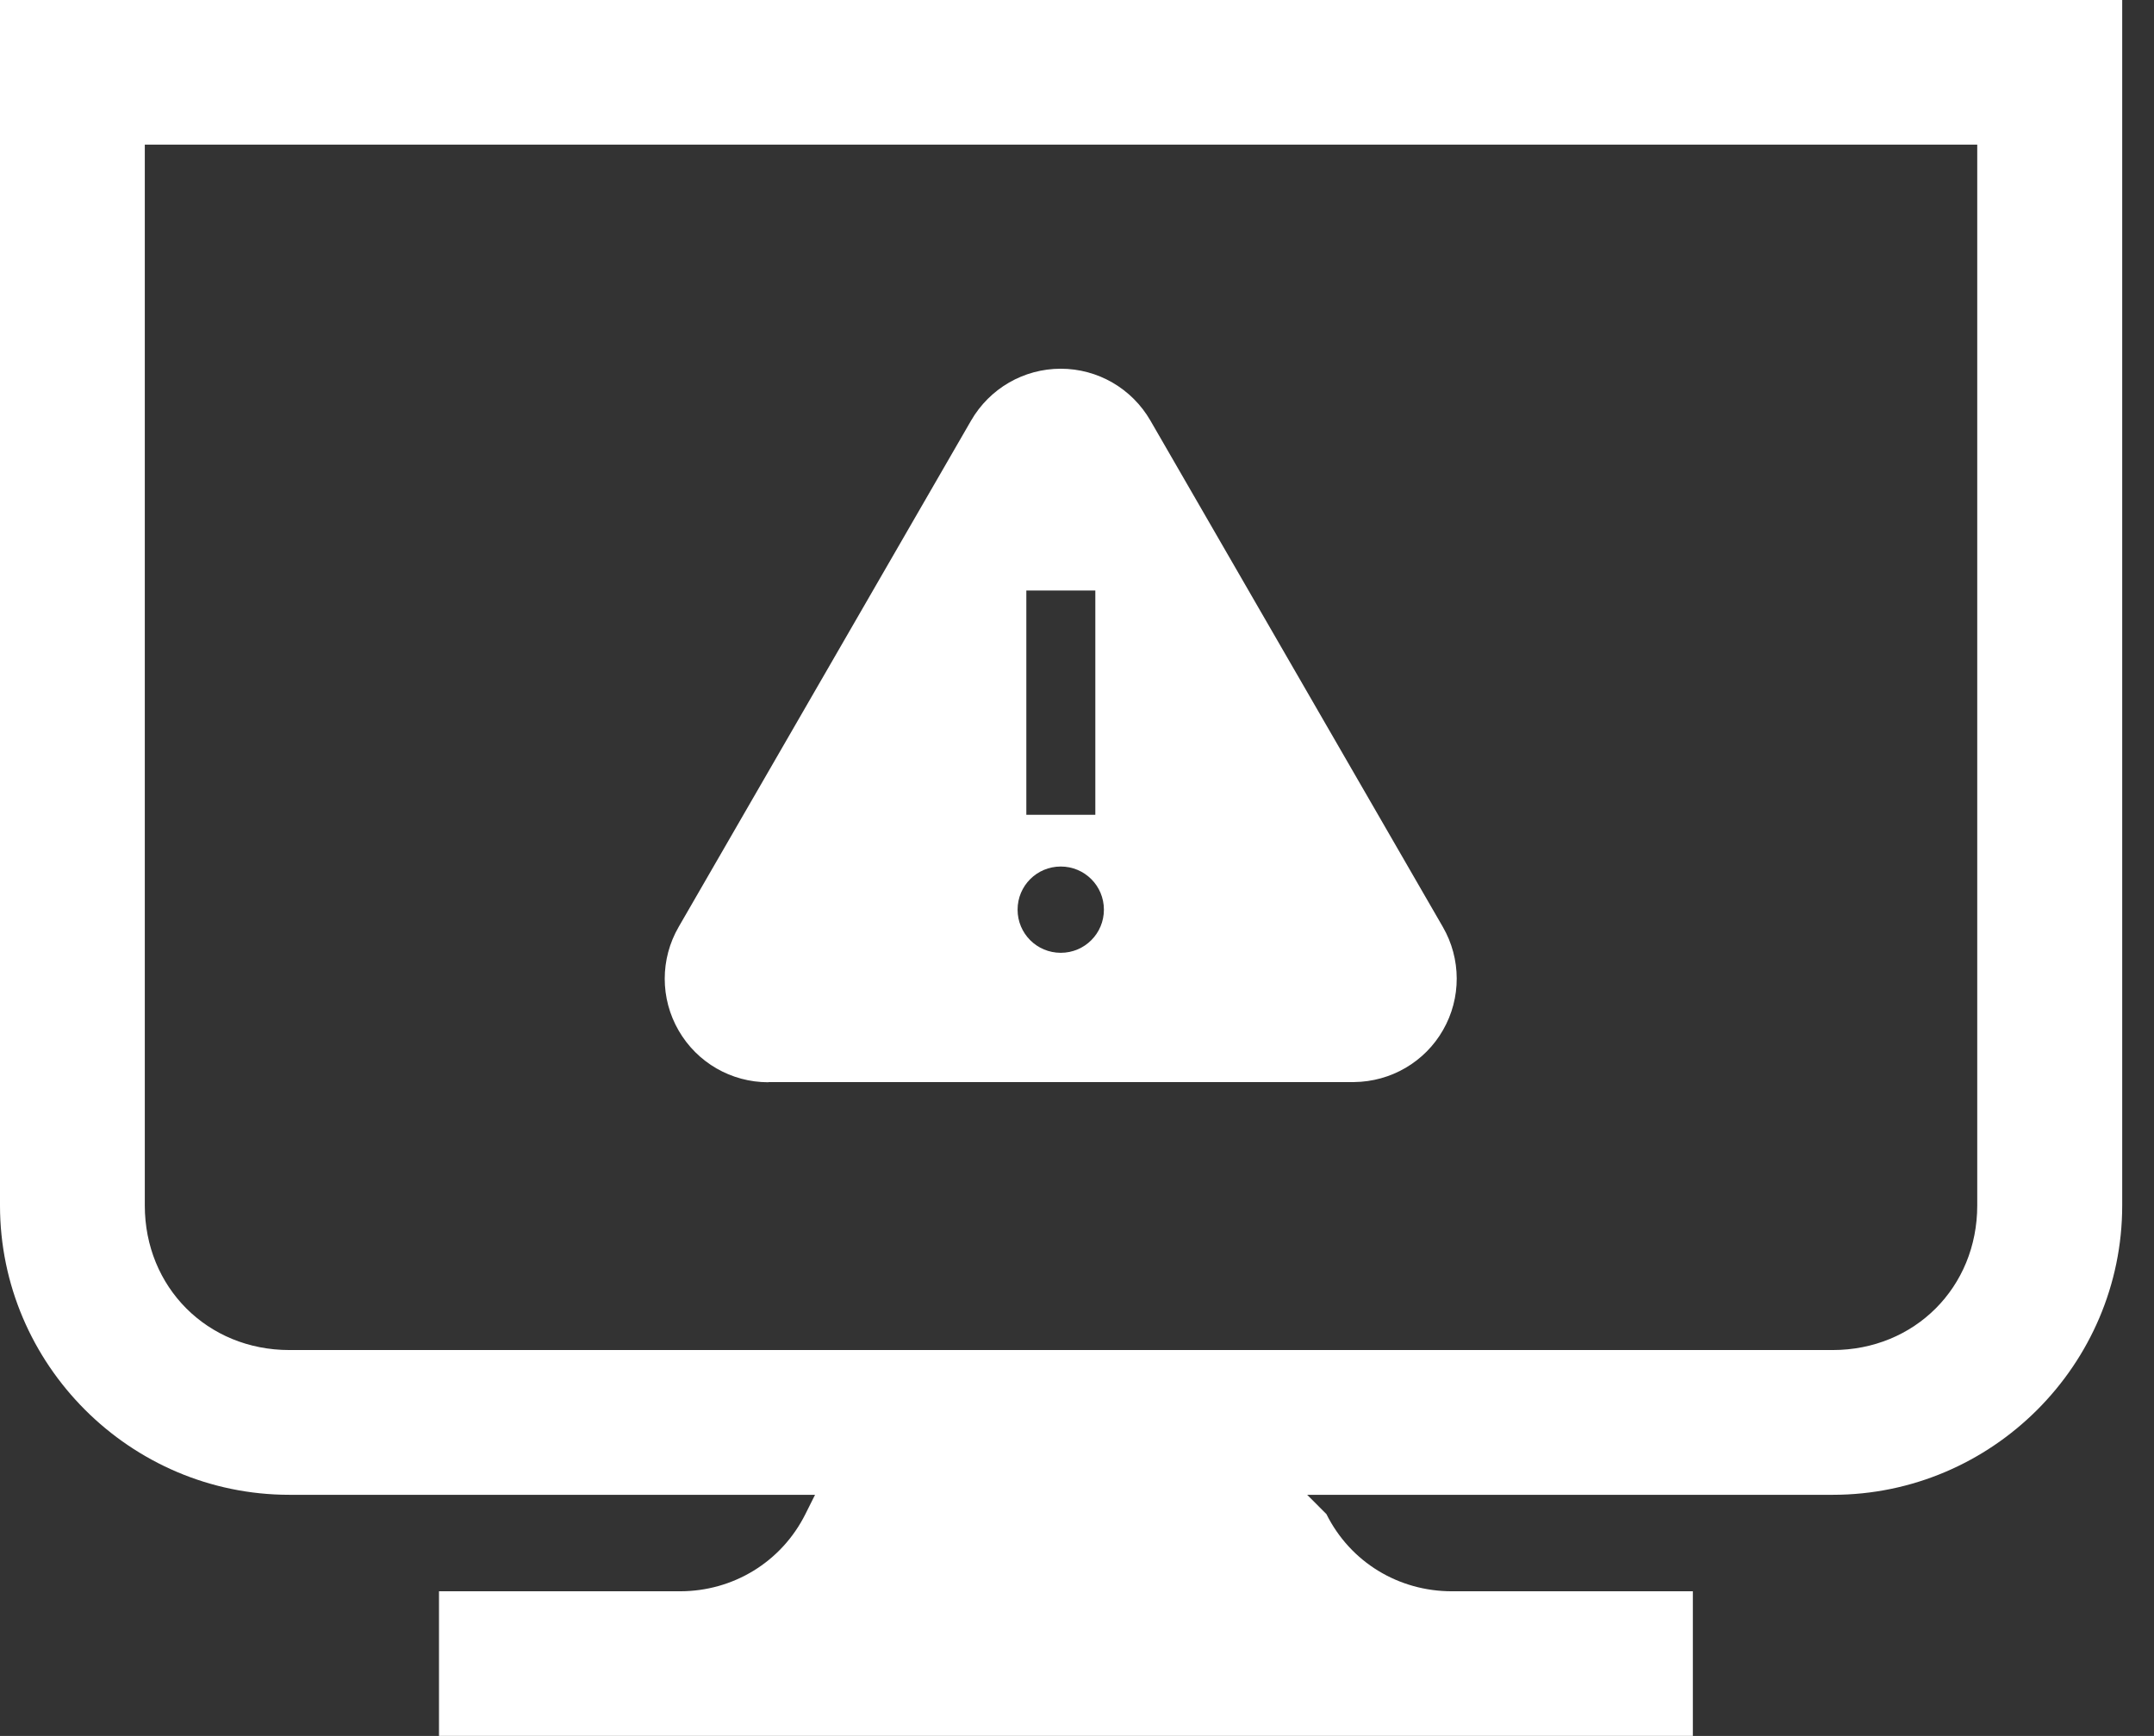
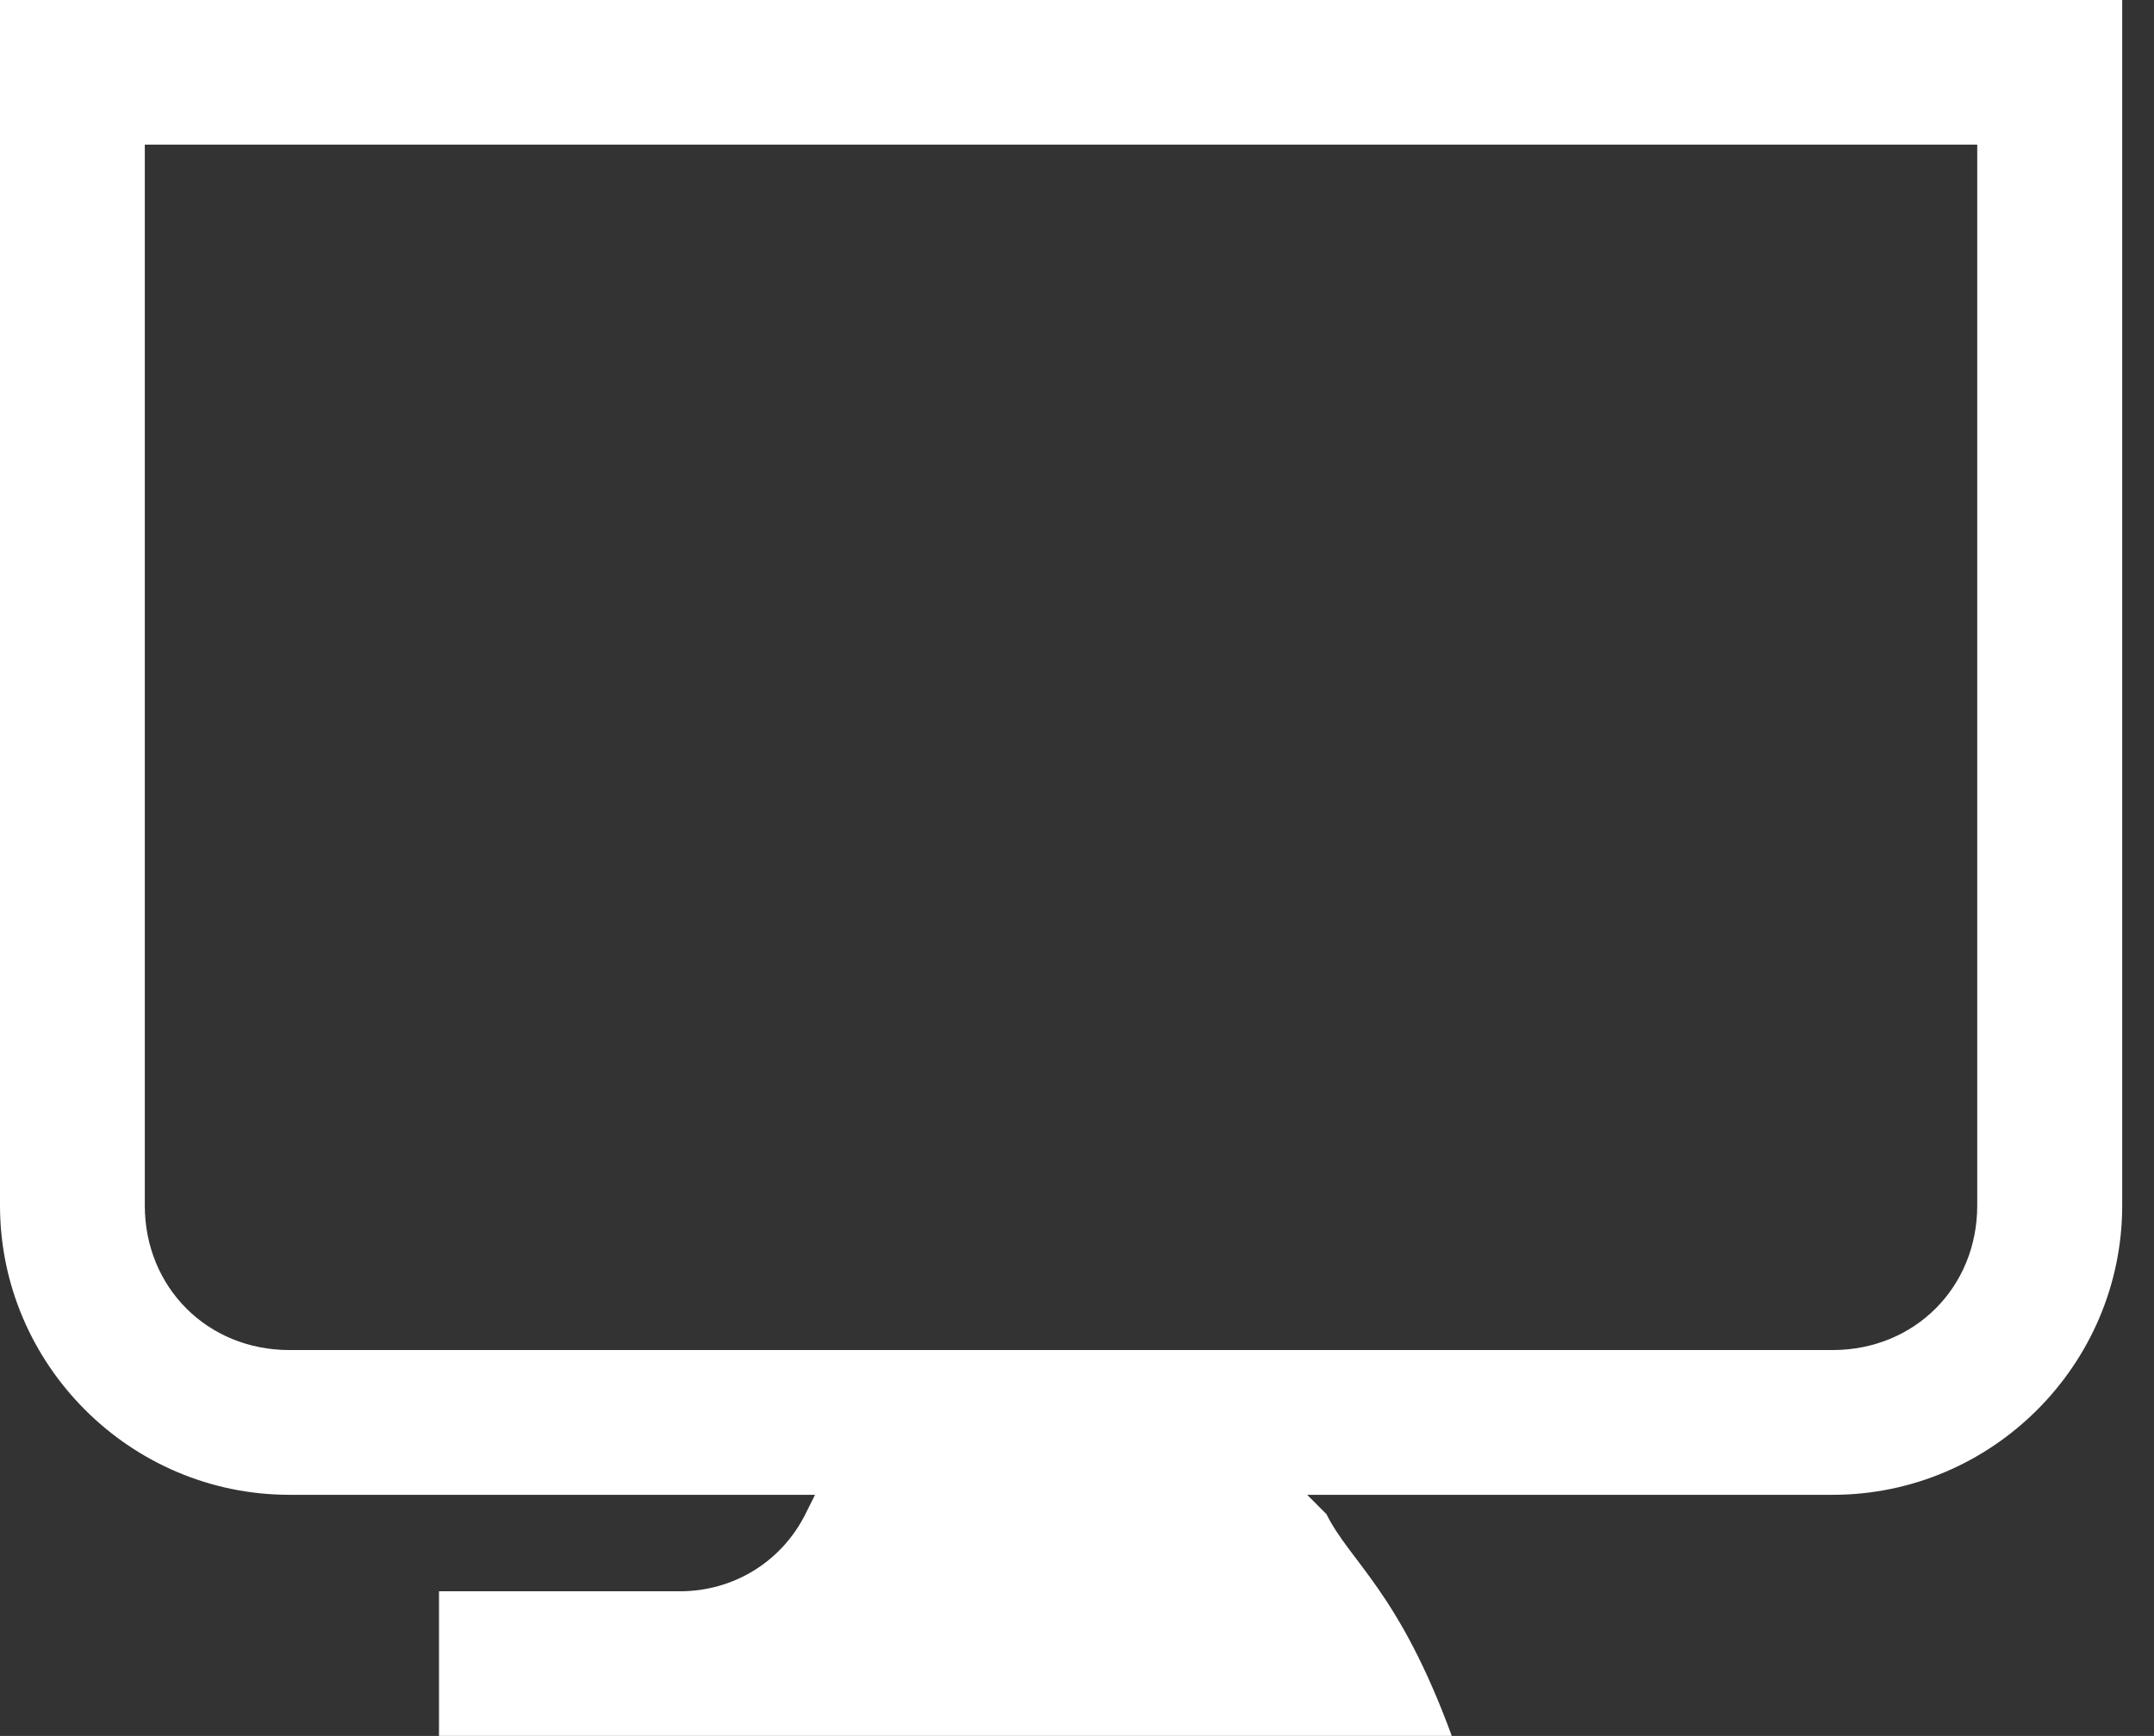
<svg xmlns="http://www.w3.org/2000/svg" width="67" height="54" viewBox="0 0 67 54" fill="none">
  <rect x="0" y="0" width="67" height="54" fill="#333333" stroke="none" />
-   <path fill-rule="evenodd" clip-rule="evenodd" d="M0 0V37.498C0 42.445 4.049 46.499 9.002 46.499H25.352L25.052 47.099C24.303 48.596 22.8 49.5 21.153 49.5H13.655V53.998H52.656V49.5H45.157C43.51 49.5 42.007 48.602 41.258 47.099L40.659 46.499H57.01C61.962 46.499 66.011 42.451 66.011 37.498V0H0ZM61.502 37.498C61.502 40.049 59.55 41.996 57.004 41.996H9.002C6.45 41.996 4.504 40.044 4.504 37.498V4.498H61.502V37.498Z" fill="#FFFFFF" />
-   <path fill-rule="evenodd" clip-rule="evenodd" d="M23.904 33.66H42.118C43.266 33.649 44.32 33.033 44.886 32.041C45.457 31.048 45.451 29.822 44.88 28.835L35.784 13.084C35.207 12.085 34.148 11.47 32.995 11.47C31.841 11.47 30.782 12.085 30.205 13.084L21.109 28.835C20.532 29.833 20.532 31.059 21.109 32.057C21.686 33.056 22.745 33.666 23.899 33.666L23.904 33.66ZM31.924 18.369H34.07V25.346H31.924V18.369ZM32.995 26.955C33.738 26.955 34.337 27.554 34.337 28.297C34.337 29.04 33.738 29.639 32.995 29.639C32.251 29.639 31.652 29.04 31.652 28.297C31.652 27.554 32.251 26.955 32.995 26.955Z" fill="#FFFFFF" />
+   <path fill-rule="evenodd" clip-rule="evenodd" d="M0 0V37.498C0 42.445 4.049 46.499 9.002 46.499H25.352L25.052 47.099C24.303 48.596 22.8 49.5 21.153 49.5H13.655V53.998H52.656H45.157C43.51 49.5 42.007 48.602 41.258 47.099L40.659 46.499H57.01C61.962 46.499 66.011 42.451 66.011 37.498V0H0ZM61.502 37.498C61.502 40.049 59.55 41.996 57.004 41.996H9.002C6.45 41.996 4.504 40.044 4.504 37.498V4.498H61.502V37.498Z" fill="#FFFFFF" />
</svg>